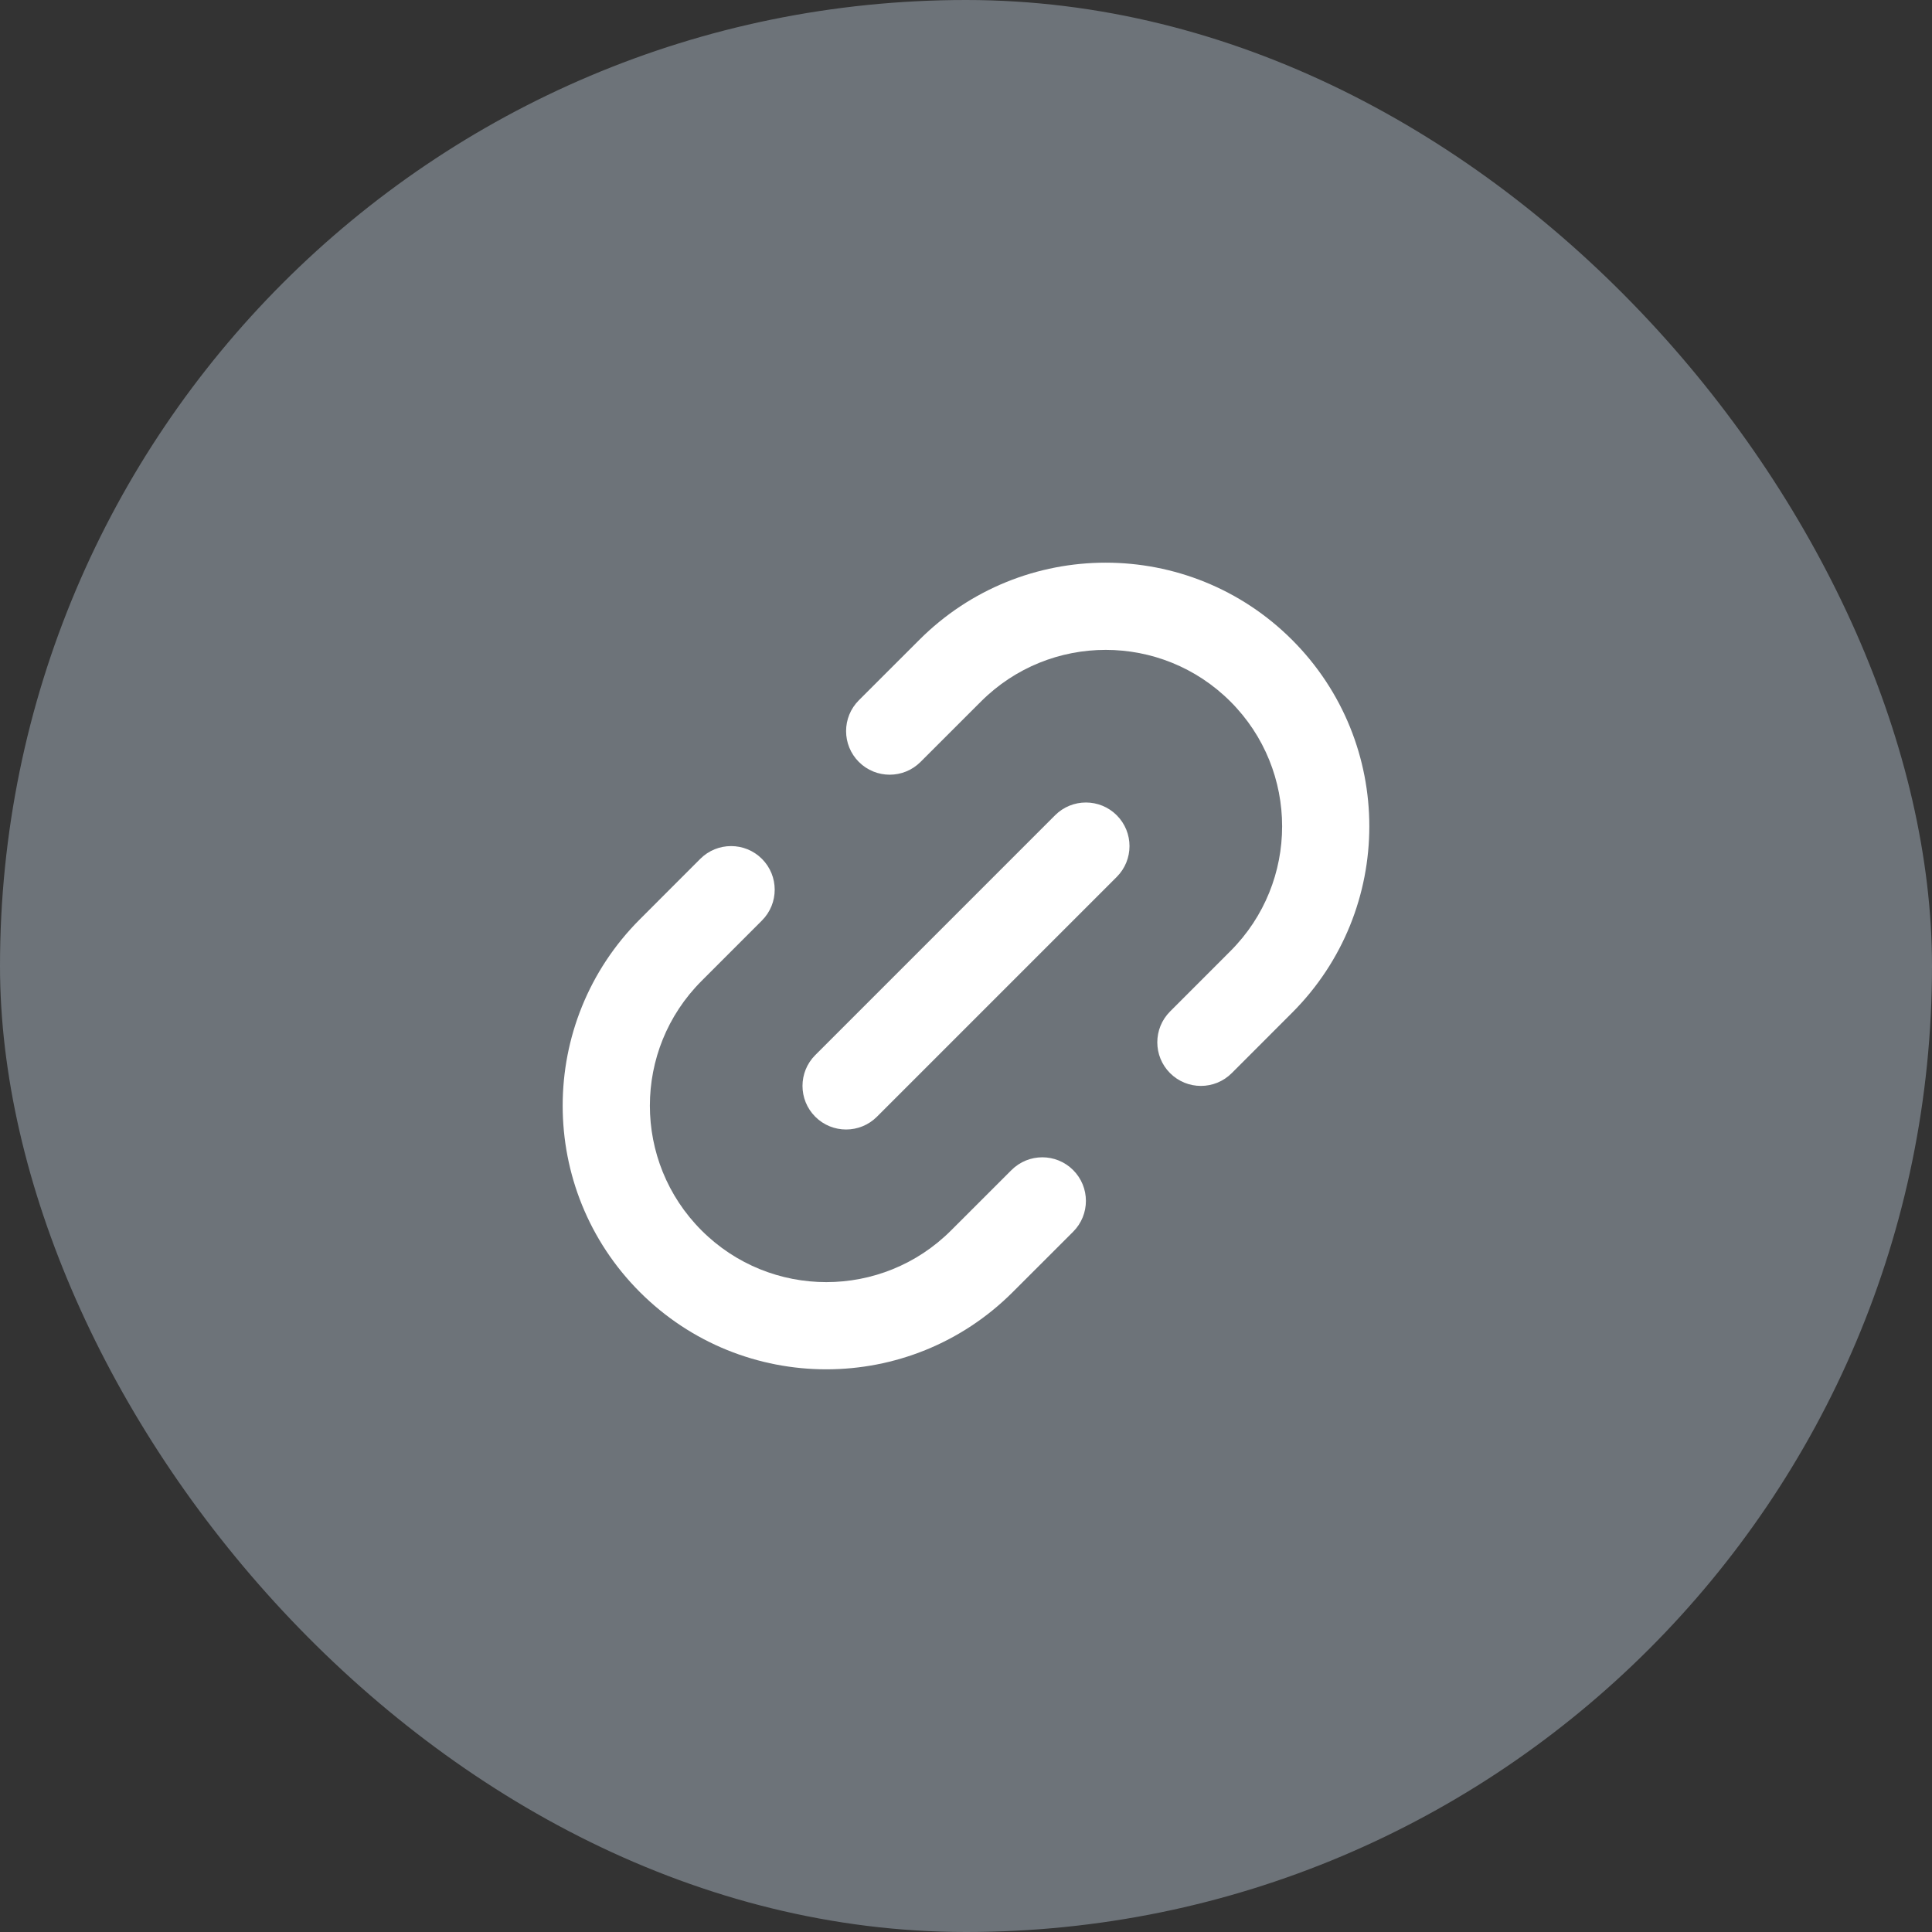
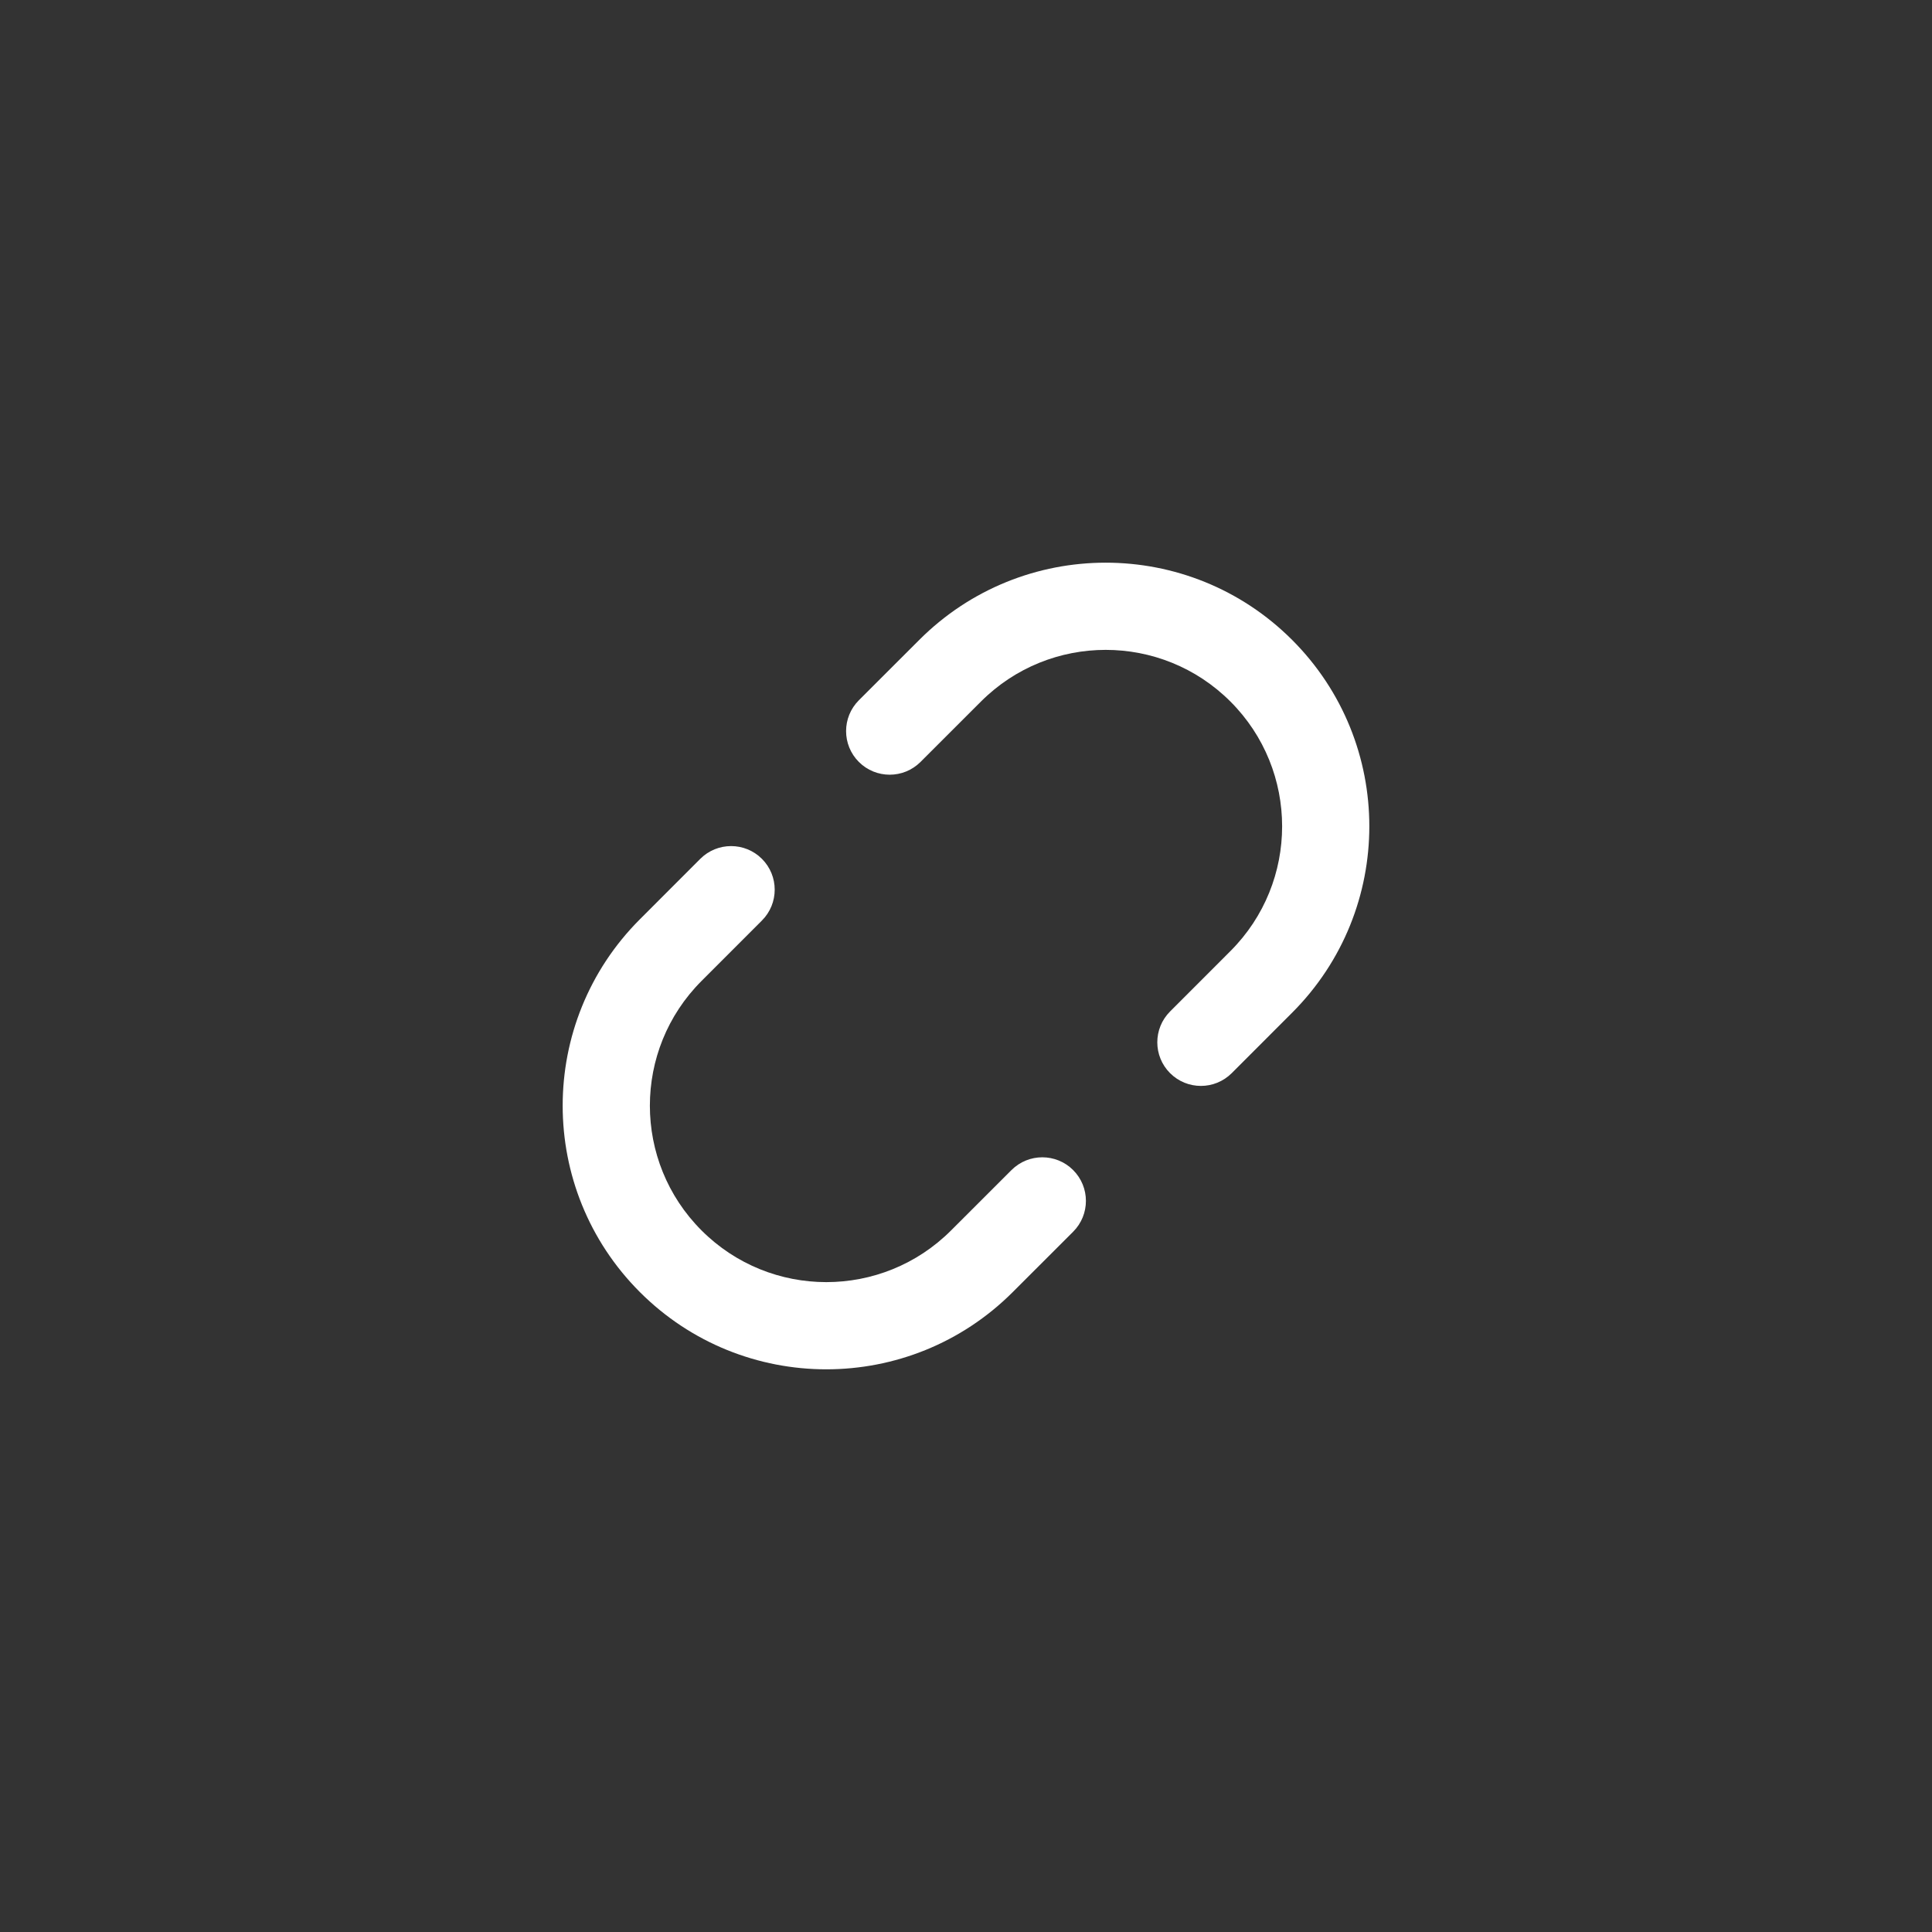
<svg xmlns="http://www.w3.org/2000/svg" width="48" height="48" viewBox="0 0 48 48" fill="none">
  <rect x="0" y="0" width="48" height="48" fill="#333333" stroke="none" />
-   <rect width="48" height="48" rx="24" fill="#6D7379" />
  <path d="M22.839 15.898C25.397 13.34 29.544 13.34 32.102 15.898C34.66 18.456 34.66 22.603 32.102 25.161L30.602 26.662C30.179 27.085 29.493 27.085 29.07 26.662C28.647 26.239 28.647 25.553 29.07 25.13L30.57 23.629C32.282 21.917 32.282 19.142 30.57 17.43C28.858 15.718 26.083 15.718 24.371 17.43L22.87 18.93C22.447 19.353 21.761 19.353 21.338 18.93C20.915 18.507 20.915 17.821 21.338 17.398L22.839 15.898Z" fill="white" />
-   <path d="M27.745 20.255C28.168 20.678 28.168 21.364 27.745 21.787L21.787 27.745C21.364 28.168 20.678 28.168 20.255 27.745C19.832 27.322 19.832 26.636 20.255 26.213L26.213 20.255C26.636 19.832 27.322 19.832 27.745 20.255Z" fill="white" />
  <path d="M15.898 32.102C18.456 34.66 22.603 34.66 25.161 32.102L26.662 30.602C27.085 30.179 27.085 29.493 26.662 29.07C26.239 28.647 25.553 28.647 25.13 29.07L23.629 30.57C21.917 32.282 19.142 32.282 17.43 30.57C15.718 28.858 15.718 26.083 17.43 24.371L18.93 22.87C19.353 22.447 19.353 21.761 18.93 21.338C18.507 20.915 17.821 20.915 17.398 21.338L15.898 22.839C13.34 25.397 13.34 29.544 15.898 32.102Z" fill="white" />
</svg>